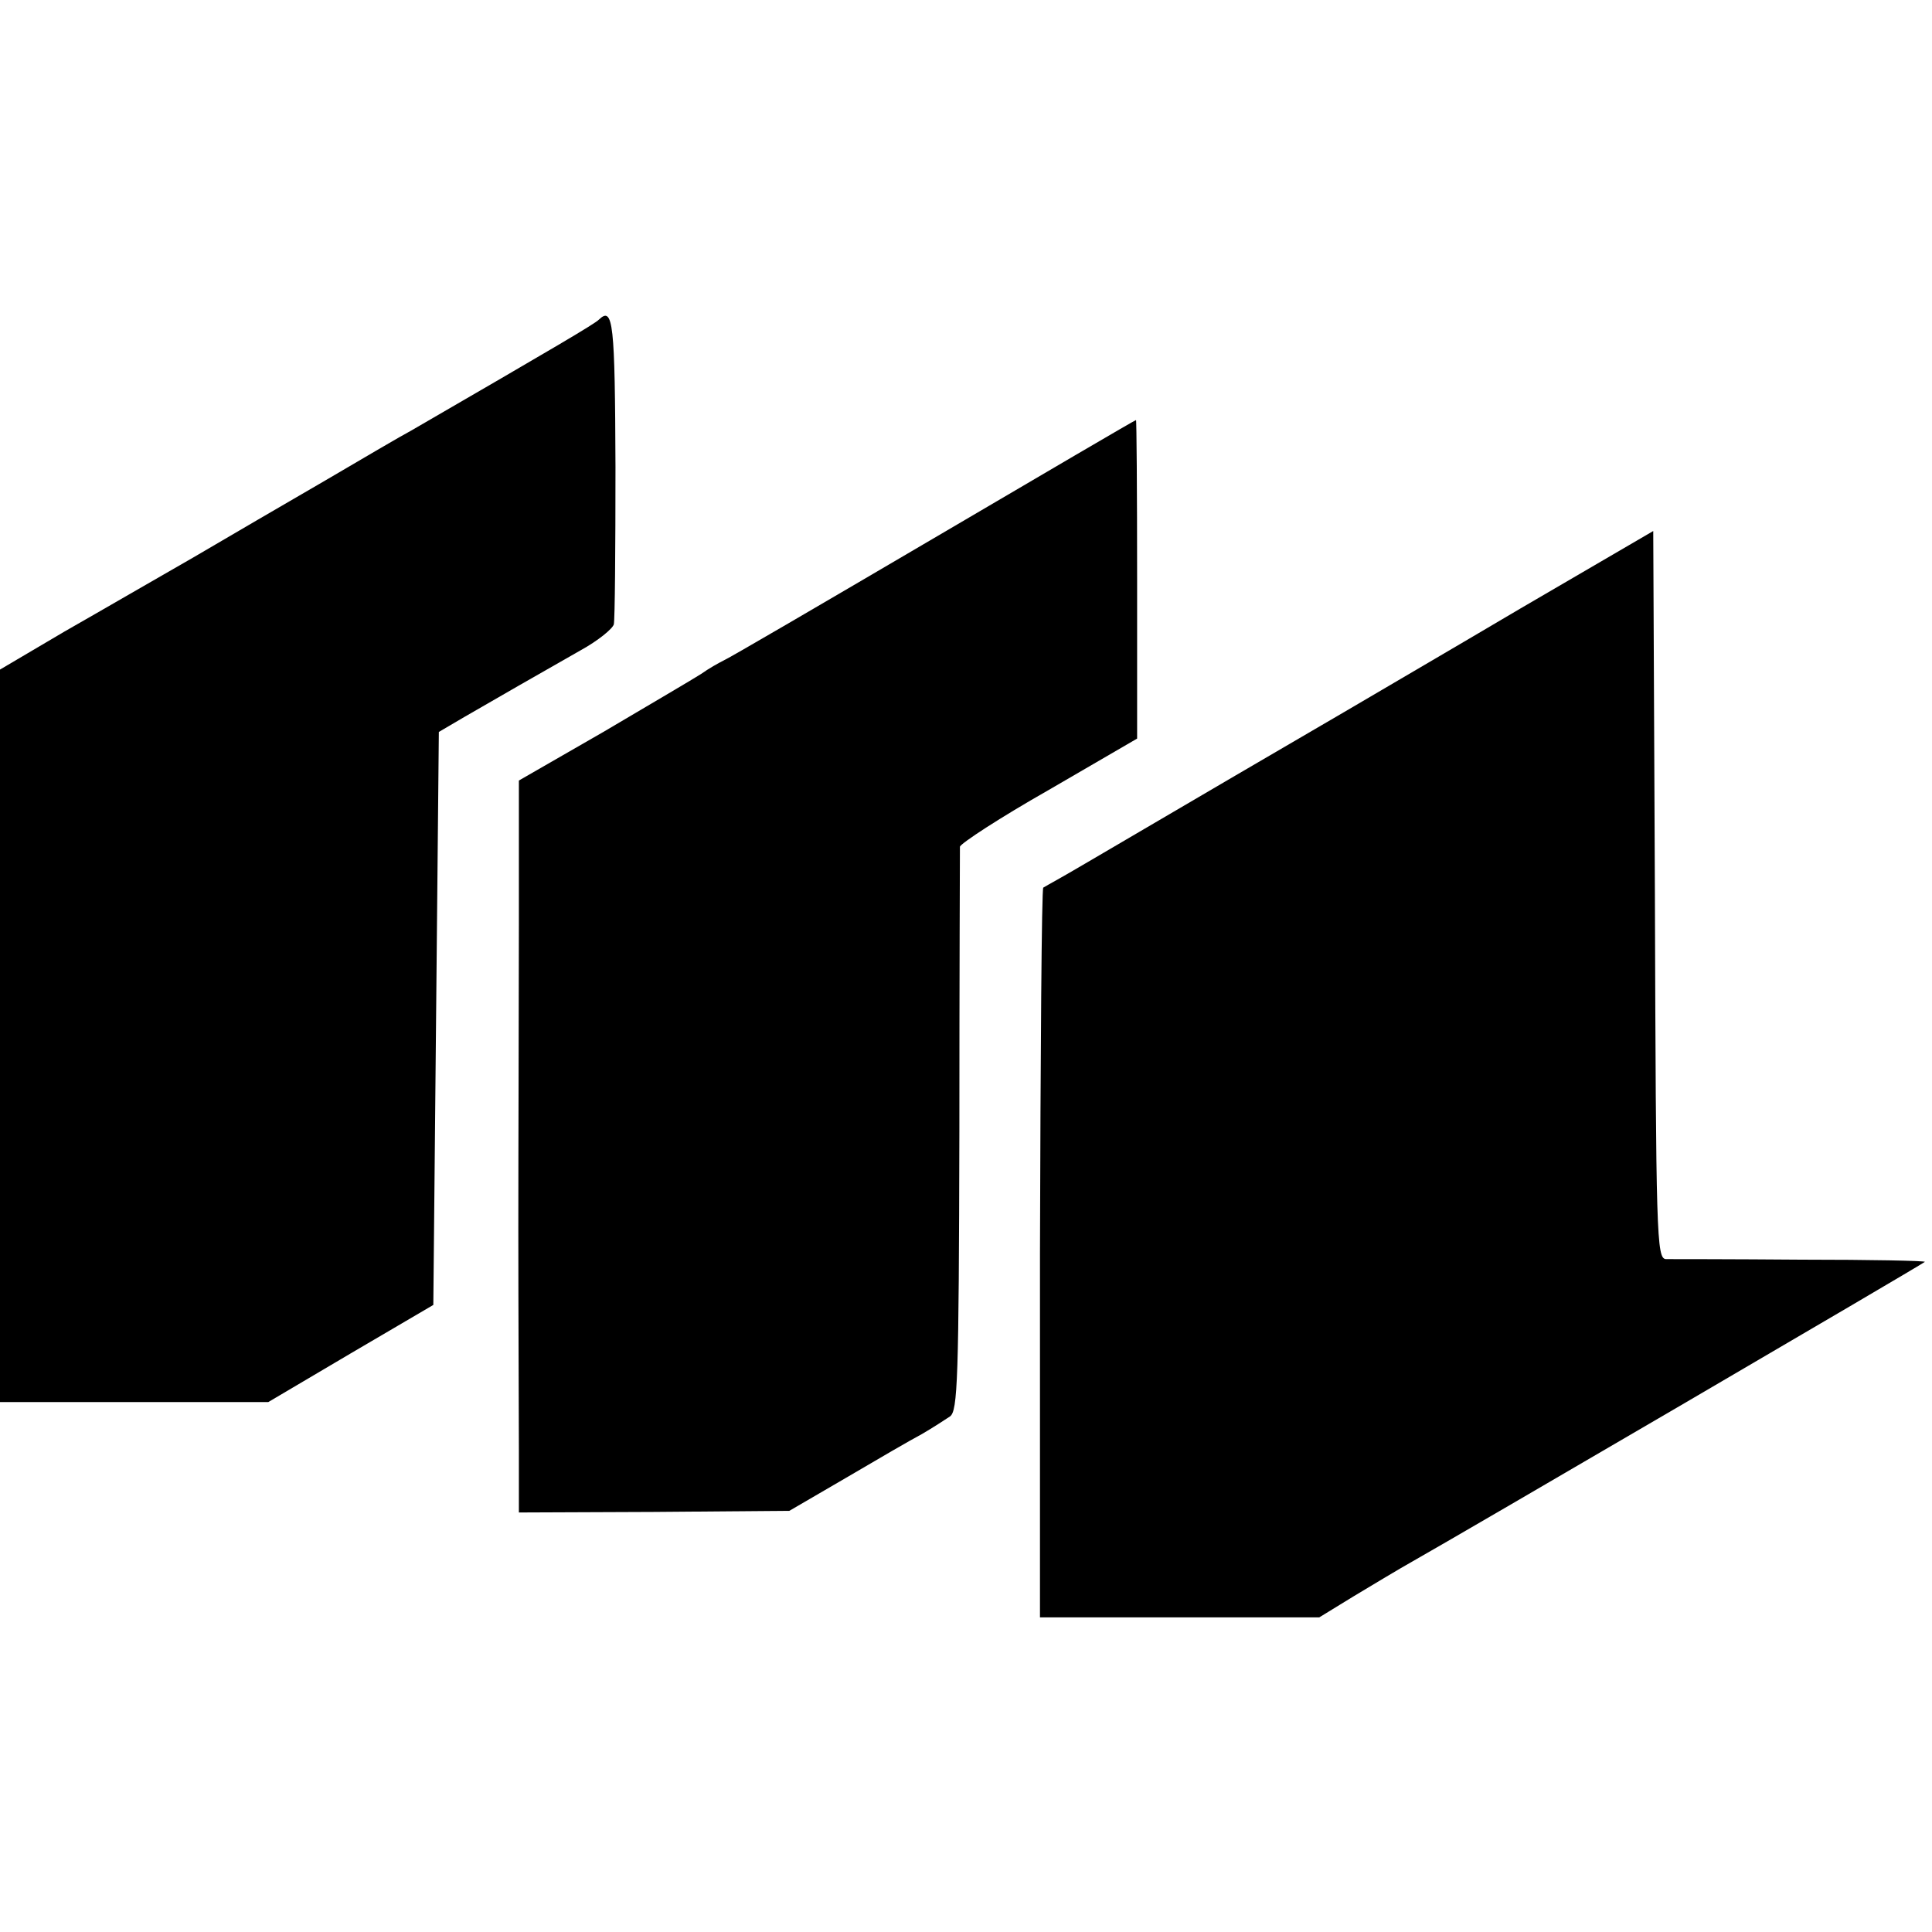
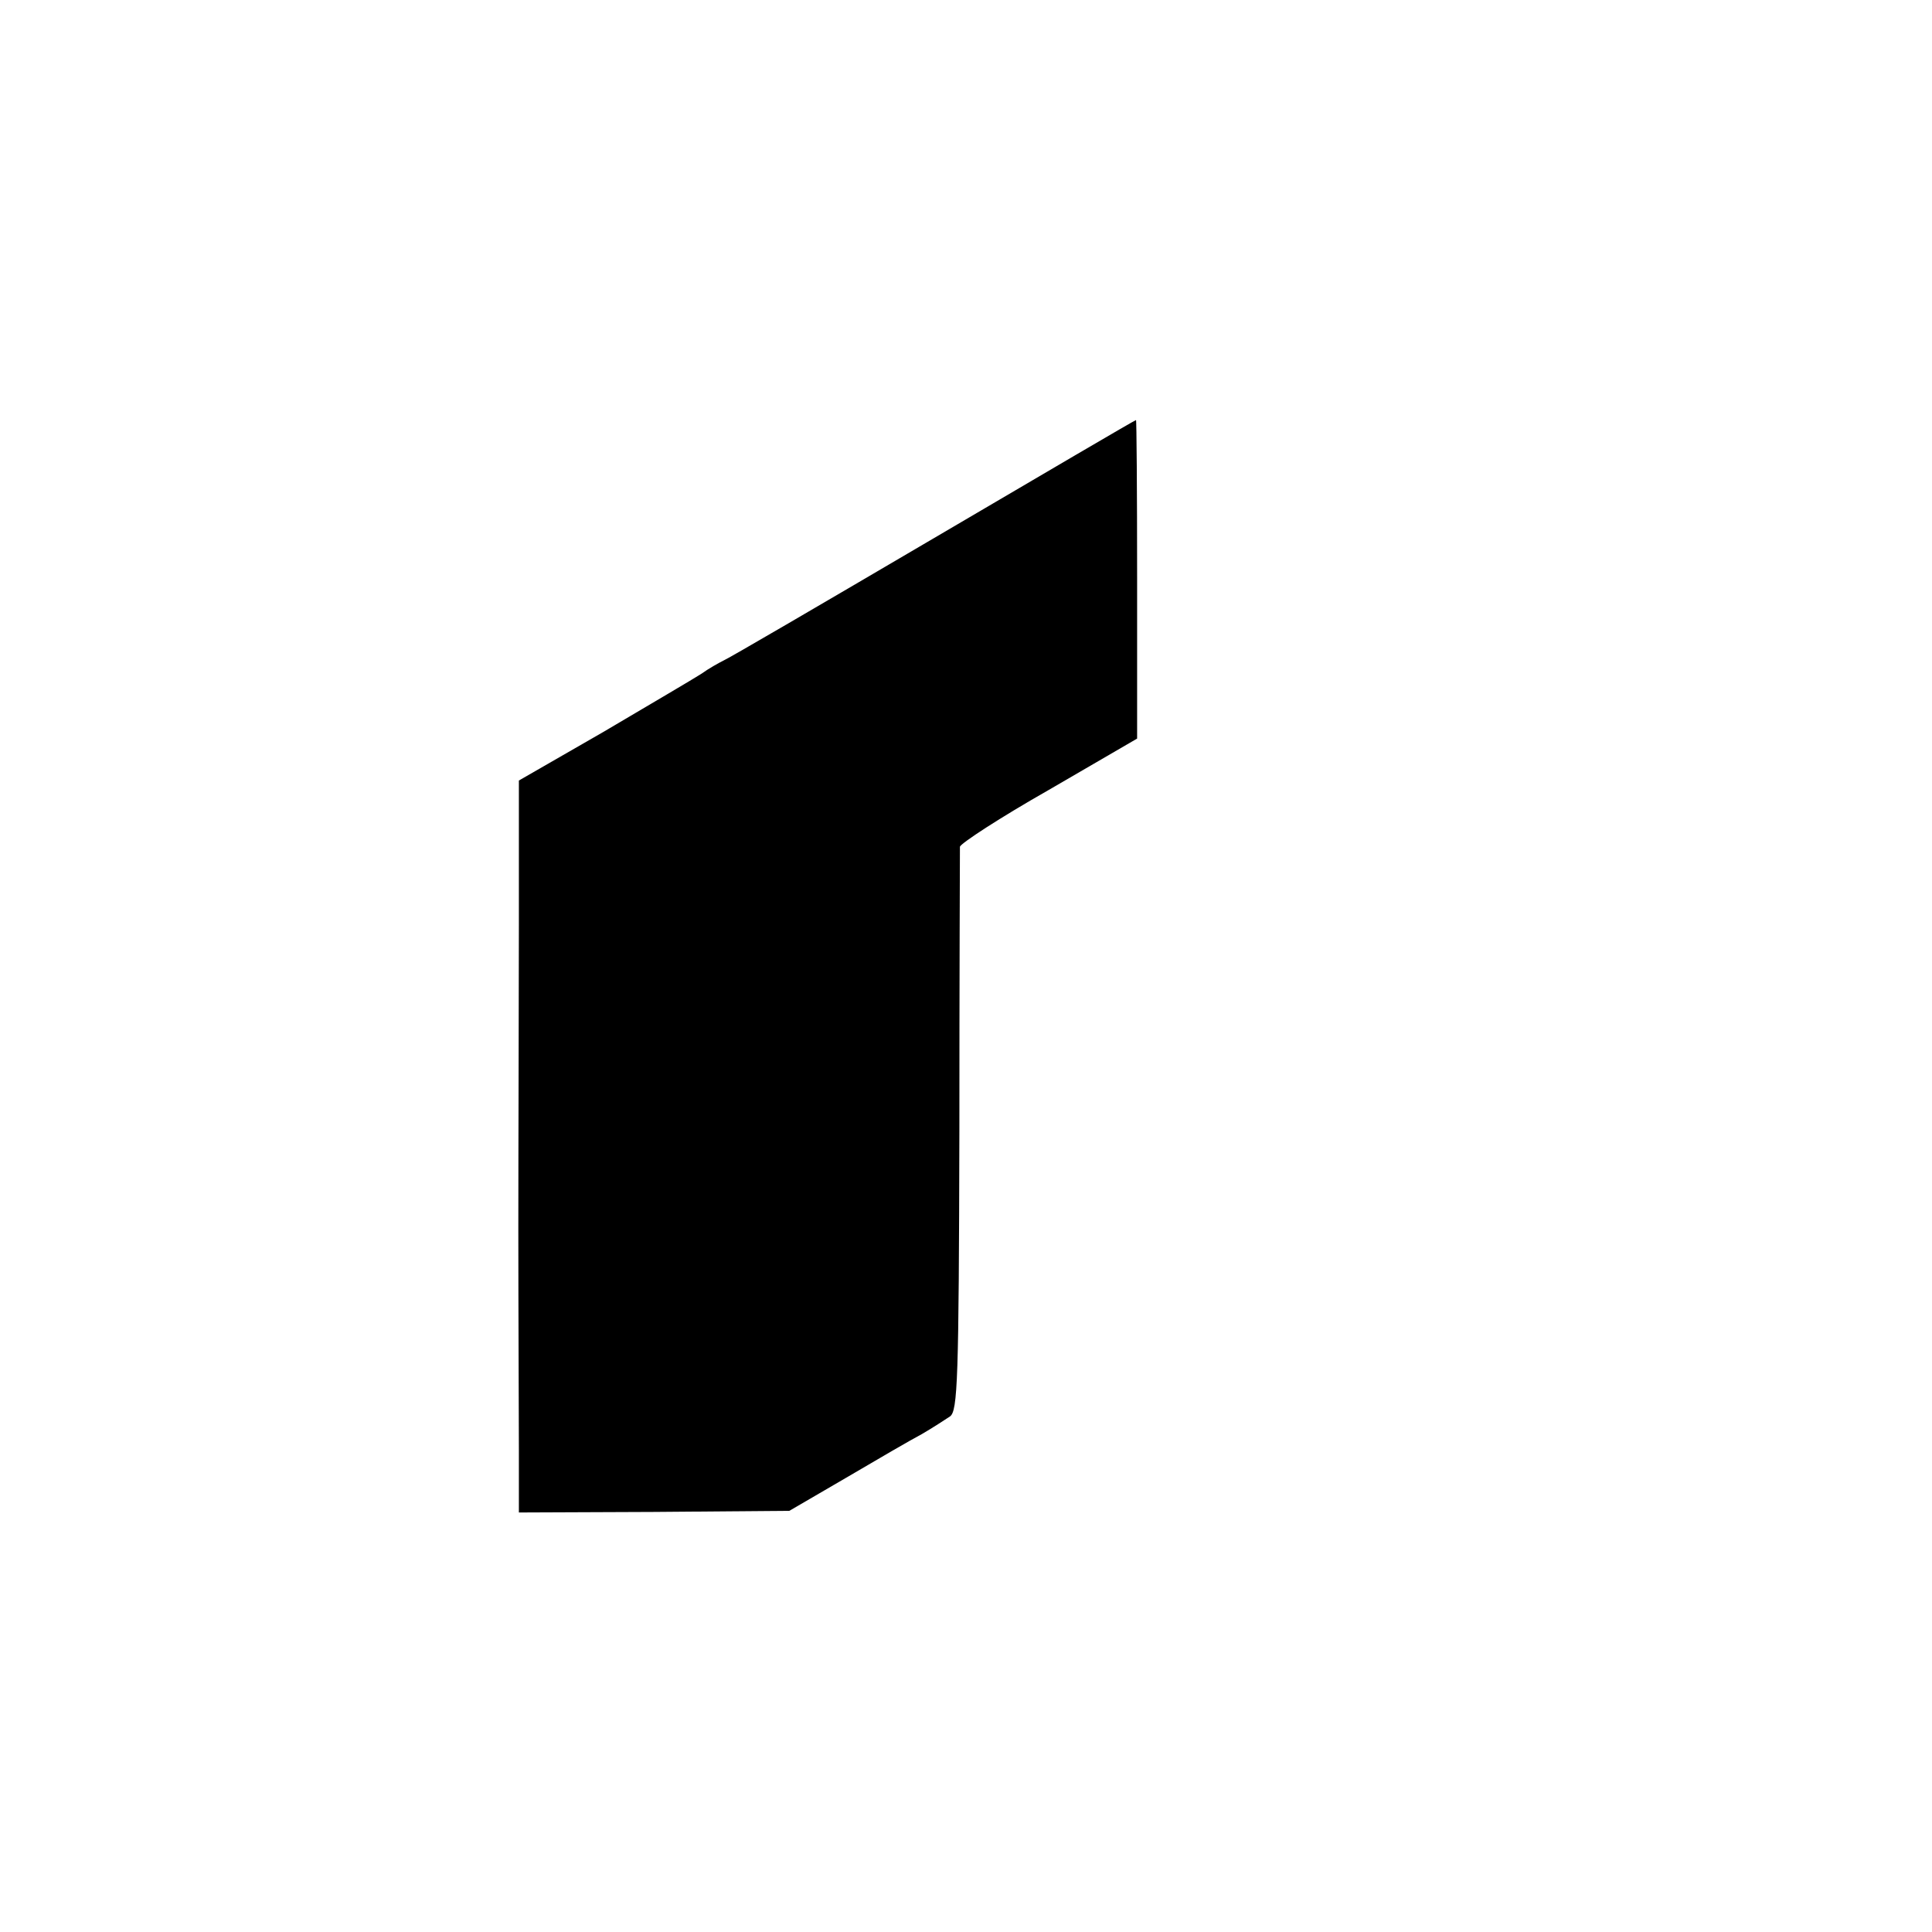
<svg xmlns="http://www.w3.org/2000/svg" version="1.0" width="350pt" height="350pt" viewBox="0 0 350 350" preserveAspectRatio="xMidYMid meet">
  <g transform="translate(0,350) scale(0.1,-0.1)" fill="#000000" stroke="none">
-     <path d="M1085 2921 c-8 -8 -76 -48 -340 -201 -17 -9 -87 -50 -155 -90 -69 -40 -177 -103 -240 -140 -63 -36 -168 -97 -233 -134 l-117 -69 0 -663 0 -664 243 0 243 0 149 88 150 88 5 519 5 519 46 27 c57 33 137 79 211 121 31 17 58 39 60 47 2 9 3 137 3 285 -1 260 -4 292 -30 267z" />
    <path d="M1690 2524 c-201 -118 -372 -218 -380 -221 -8 -4 -26 -14 -40 -24 -14 -9 -94 -56 -177 -105 l-153 -88 0 -263 c0 -145 -1 -391 -1 -548 0 -157 1 -337 1 -400 l0 -115 245 1 245 2 103 60 c56 33 118 69 137 79 19 11 42 26 51 32 14 10 16 66 17 516 0 278 1 510 1 516 1 6 73 53 161 103 l160 93 0 289 c0 159 -1 289 -2 288 -2 0 -167 -97 -368 -215z" />
-     <path d="M2755 2398 c-132 -78 -276 -162 -320 -188 -285 -166 -493 -289 -515 -301 -14 -8 -27 -15 -30 -17 -3 -2 -5 -300 -6 -663 l0 -659 253 0 253 0 62 38 c35 21 83 50 108 64 80 45 922 537 927 542 2 2 -98 4 -224 4 -125 1 -236 1 -245 1 -17 1 -18 41 -20 660 l-3 659 -240 -140z" />
  </g>
</svg>